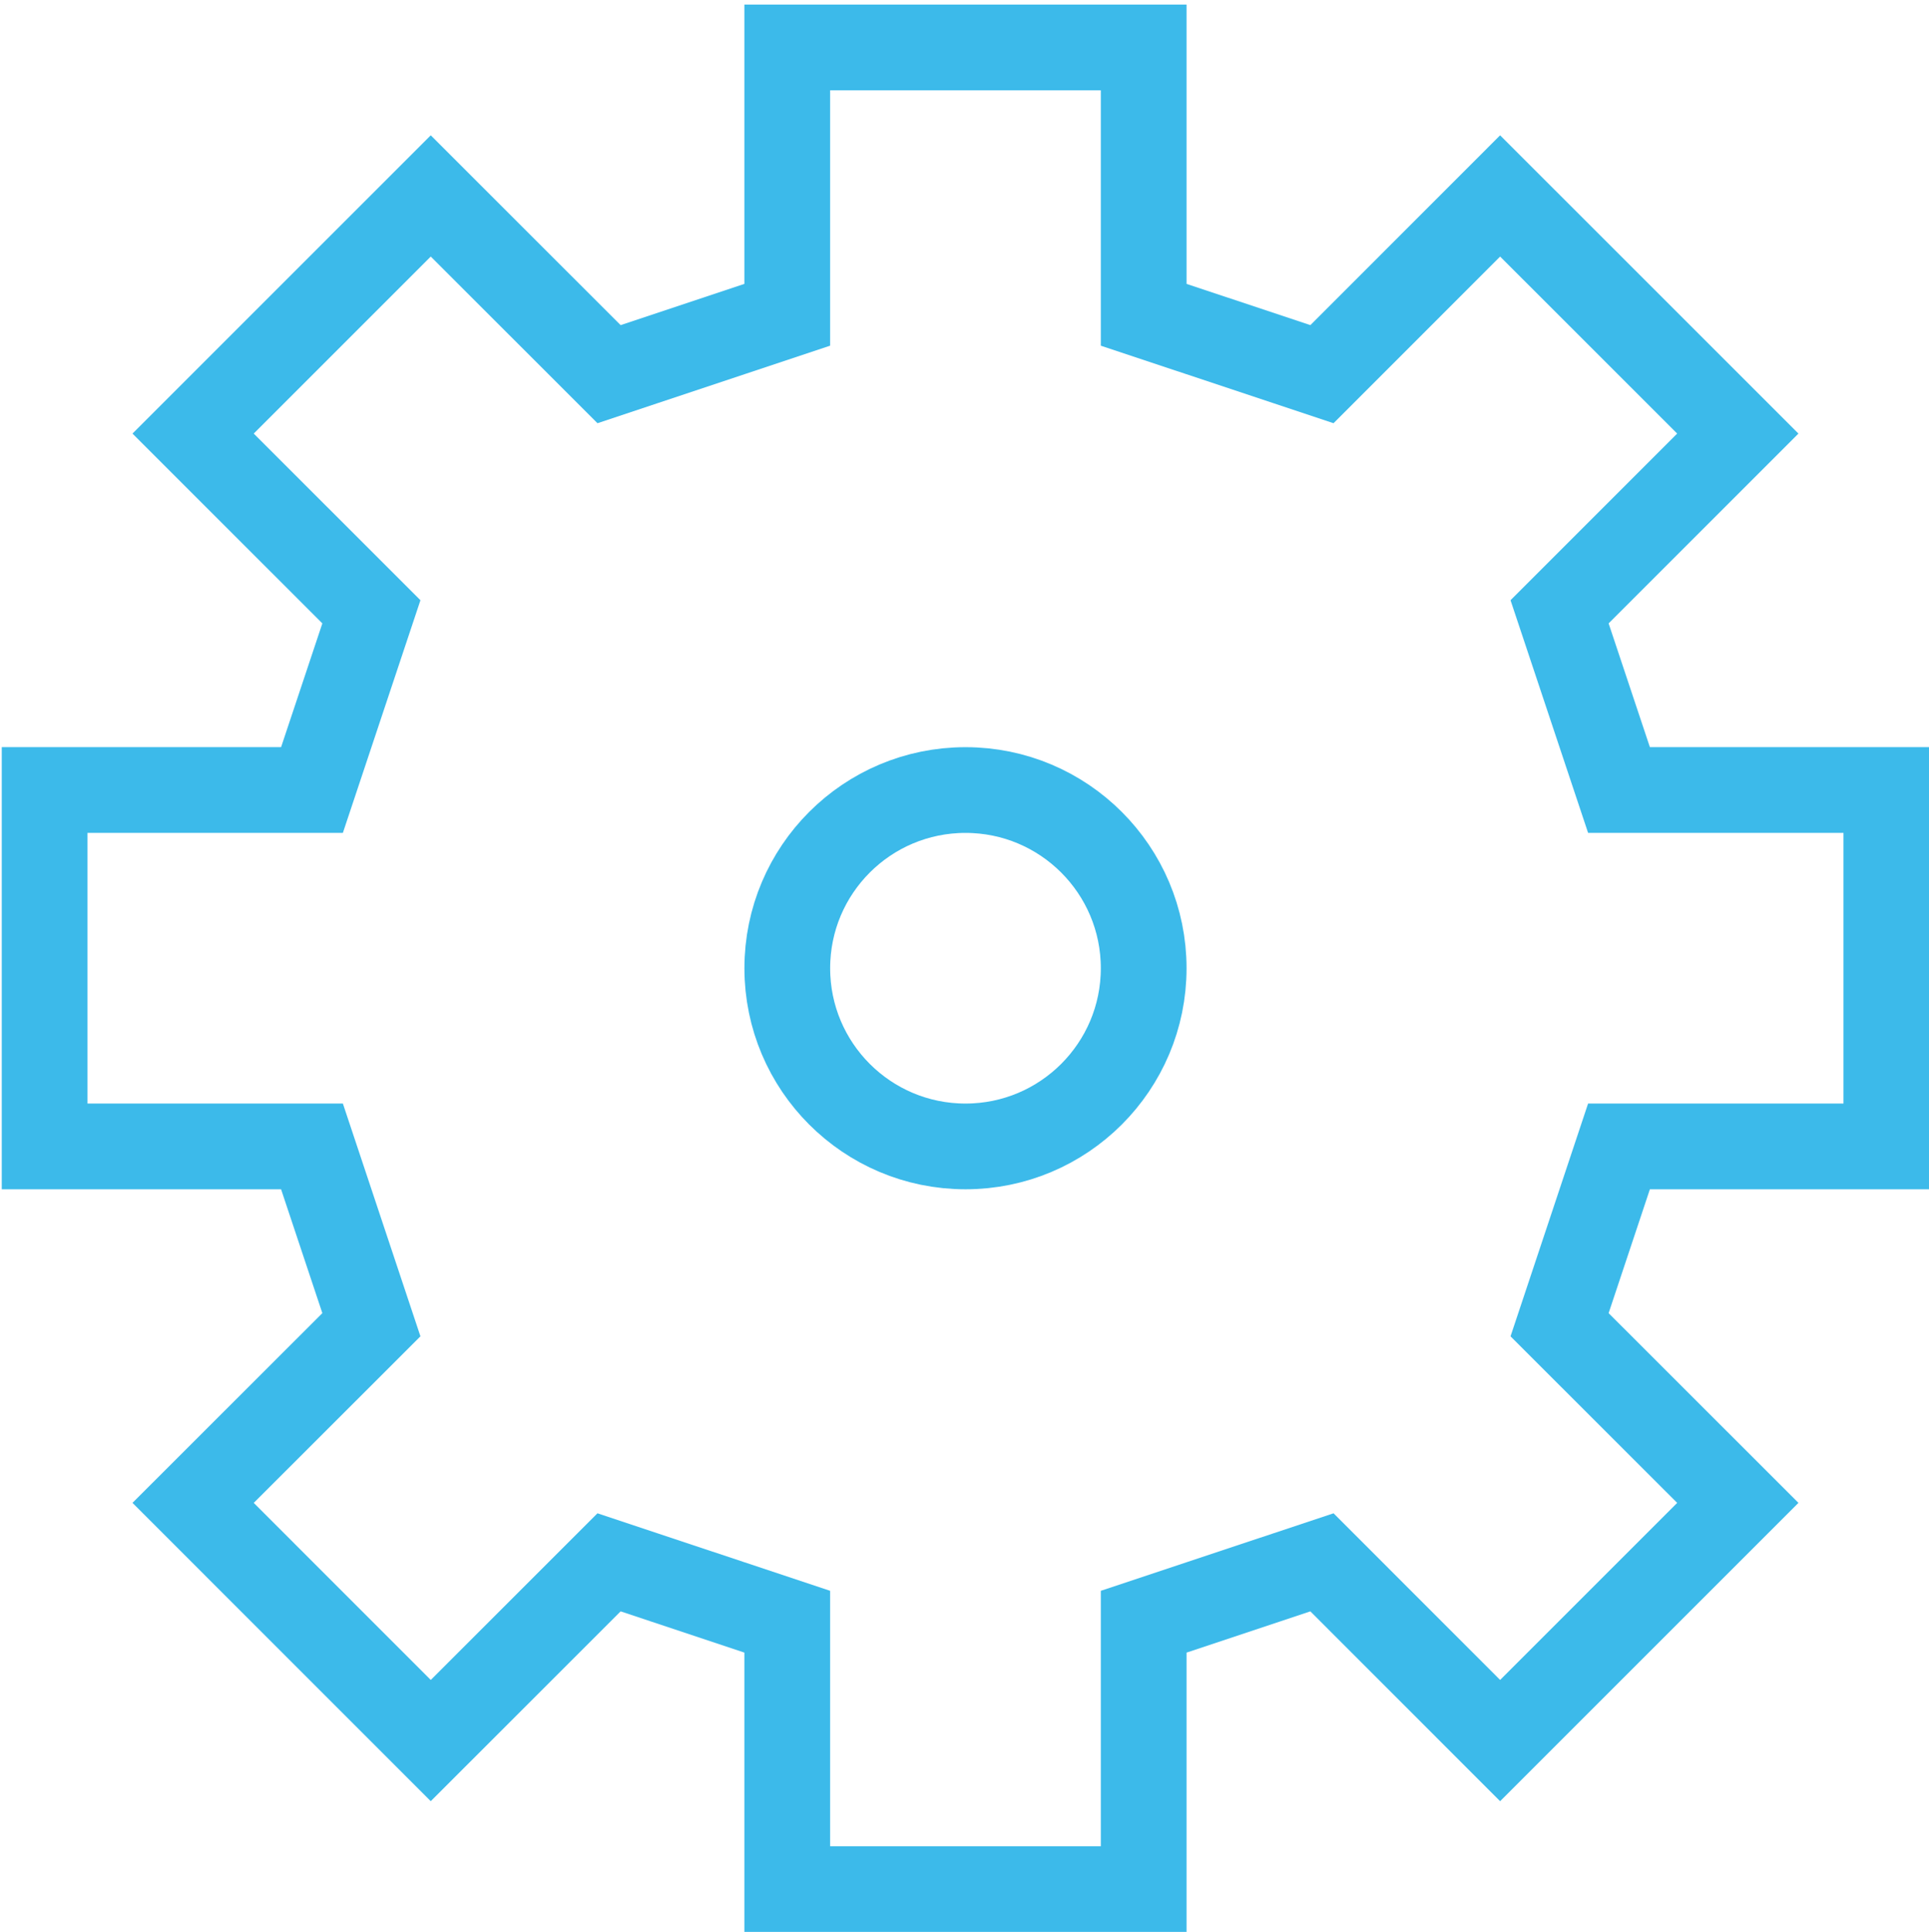
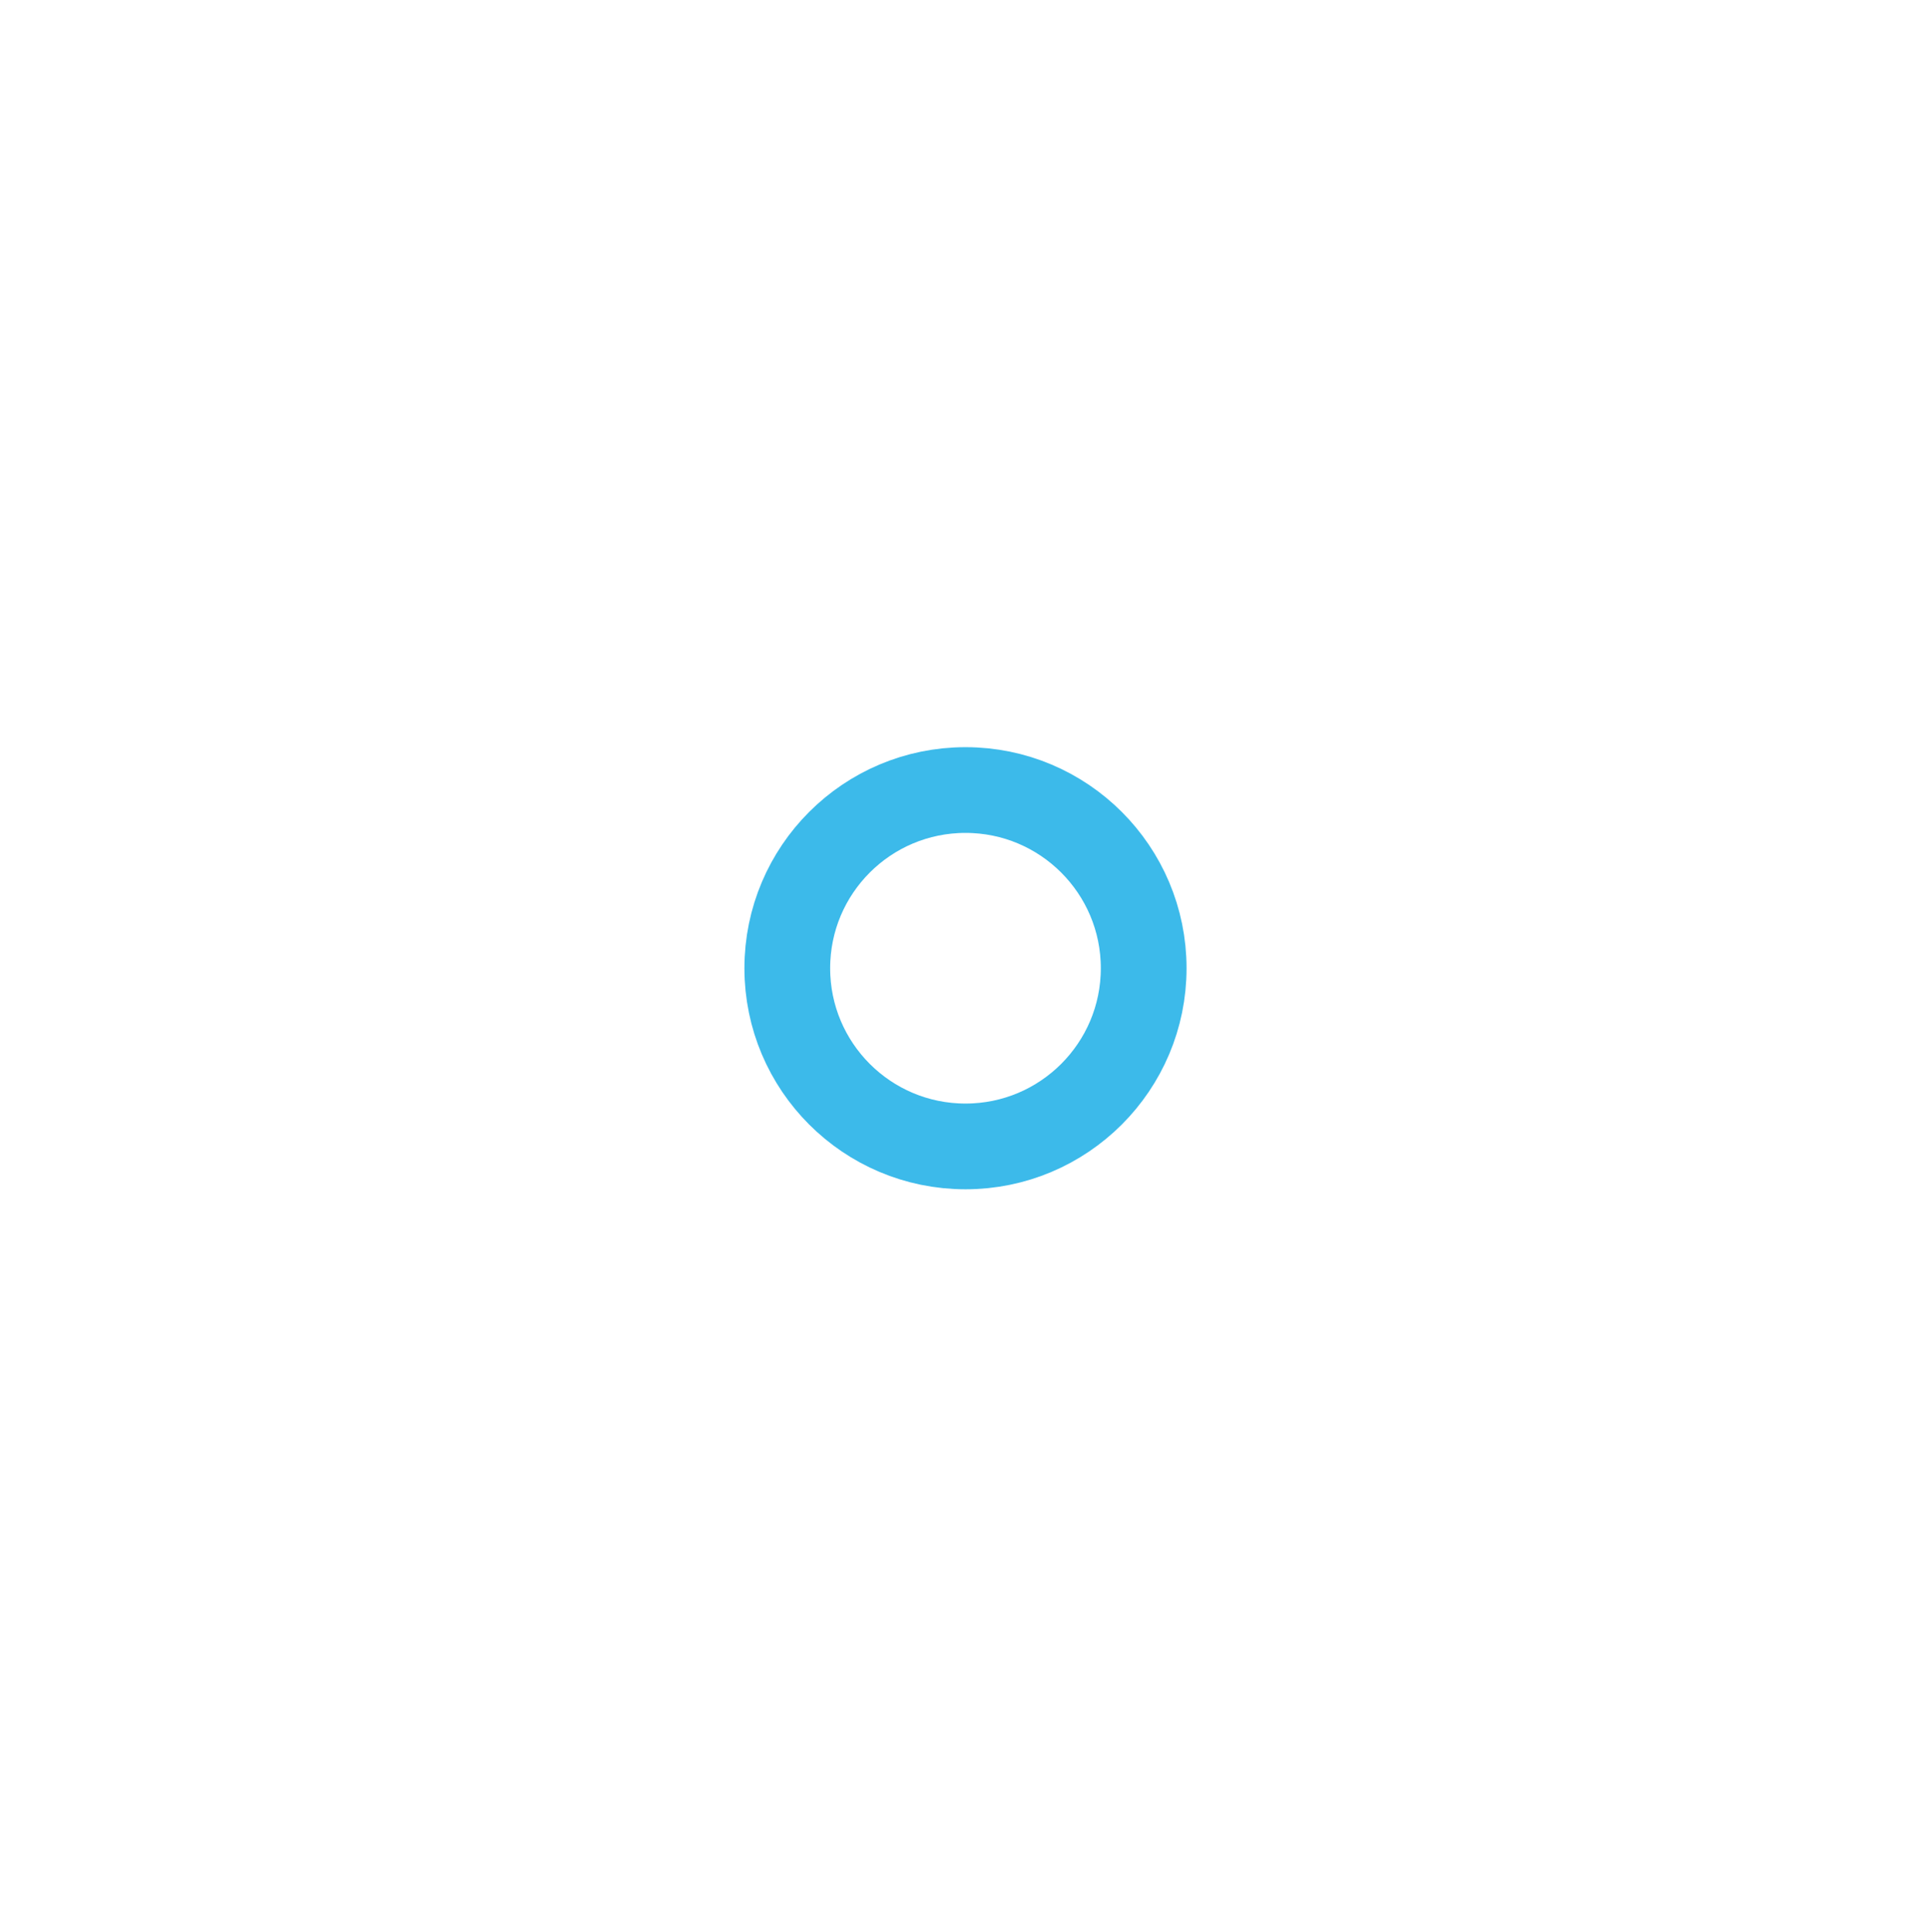
<svg xmlns="http://www.w3.org/2000/svg" version="1.1" id="Layer_2" x="0px" y="0px" width="45px" height="45.07px" viewBox="0 0 45 45.07" enable-background="new 0 0 45 45.07" xml:space="preserve" data-global-elvn="enableViewport, disableClick, oneHalf, startInvisible, notResponsive, 0, notLoop, 500">
  <g>
-     <polygon fill="none" stroke="#3CBAEA" stroke-width="2" stroke-miterlimit="10" points="22.523,1.107 18.365,1.107 18.365,7.344    14.208,8.729 10.049,4.571 4.505,10.115 8.664,14.273 7.278,18.43 1.041,18.43 1.041,26.745 7.278,26.745 8.664,30.905    4.505,35.061 10.049,40.606 14.208,36.448 18.365,37.833 18.365,44.071 22.523,44.071 26.68,44.071 26.68,37.833 30.839,36.448    34.995,40.606 40.54,35.061 36.382,30.905 37.768,26.745 44.005,26.745 44.005,18.43 37.768,18.43 36.382,14.273 40.54,10.115    34.995,4.571 30.839,8.729 26.68,7.344 26.68,1.107  " data-elvn="drawLines, 0, 2000, #3cbaea, 2, notRandom" class="elvn-layer" />
    <circle fill="none" stroke="#3CBAEA" stroke-width="2" stroke-miterlimit="10" cx="22.523" cy="22.588" r="4.157" data-elvn="drawLines, 0, 3000, #3cbaea, 2, notRandom" class="elvn-layer" />
  </g>
</svg>